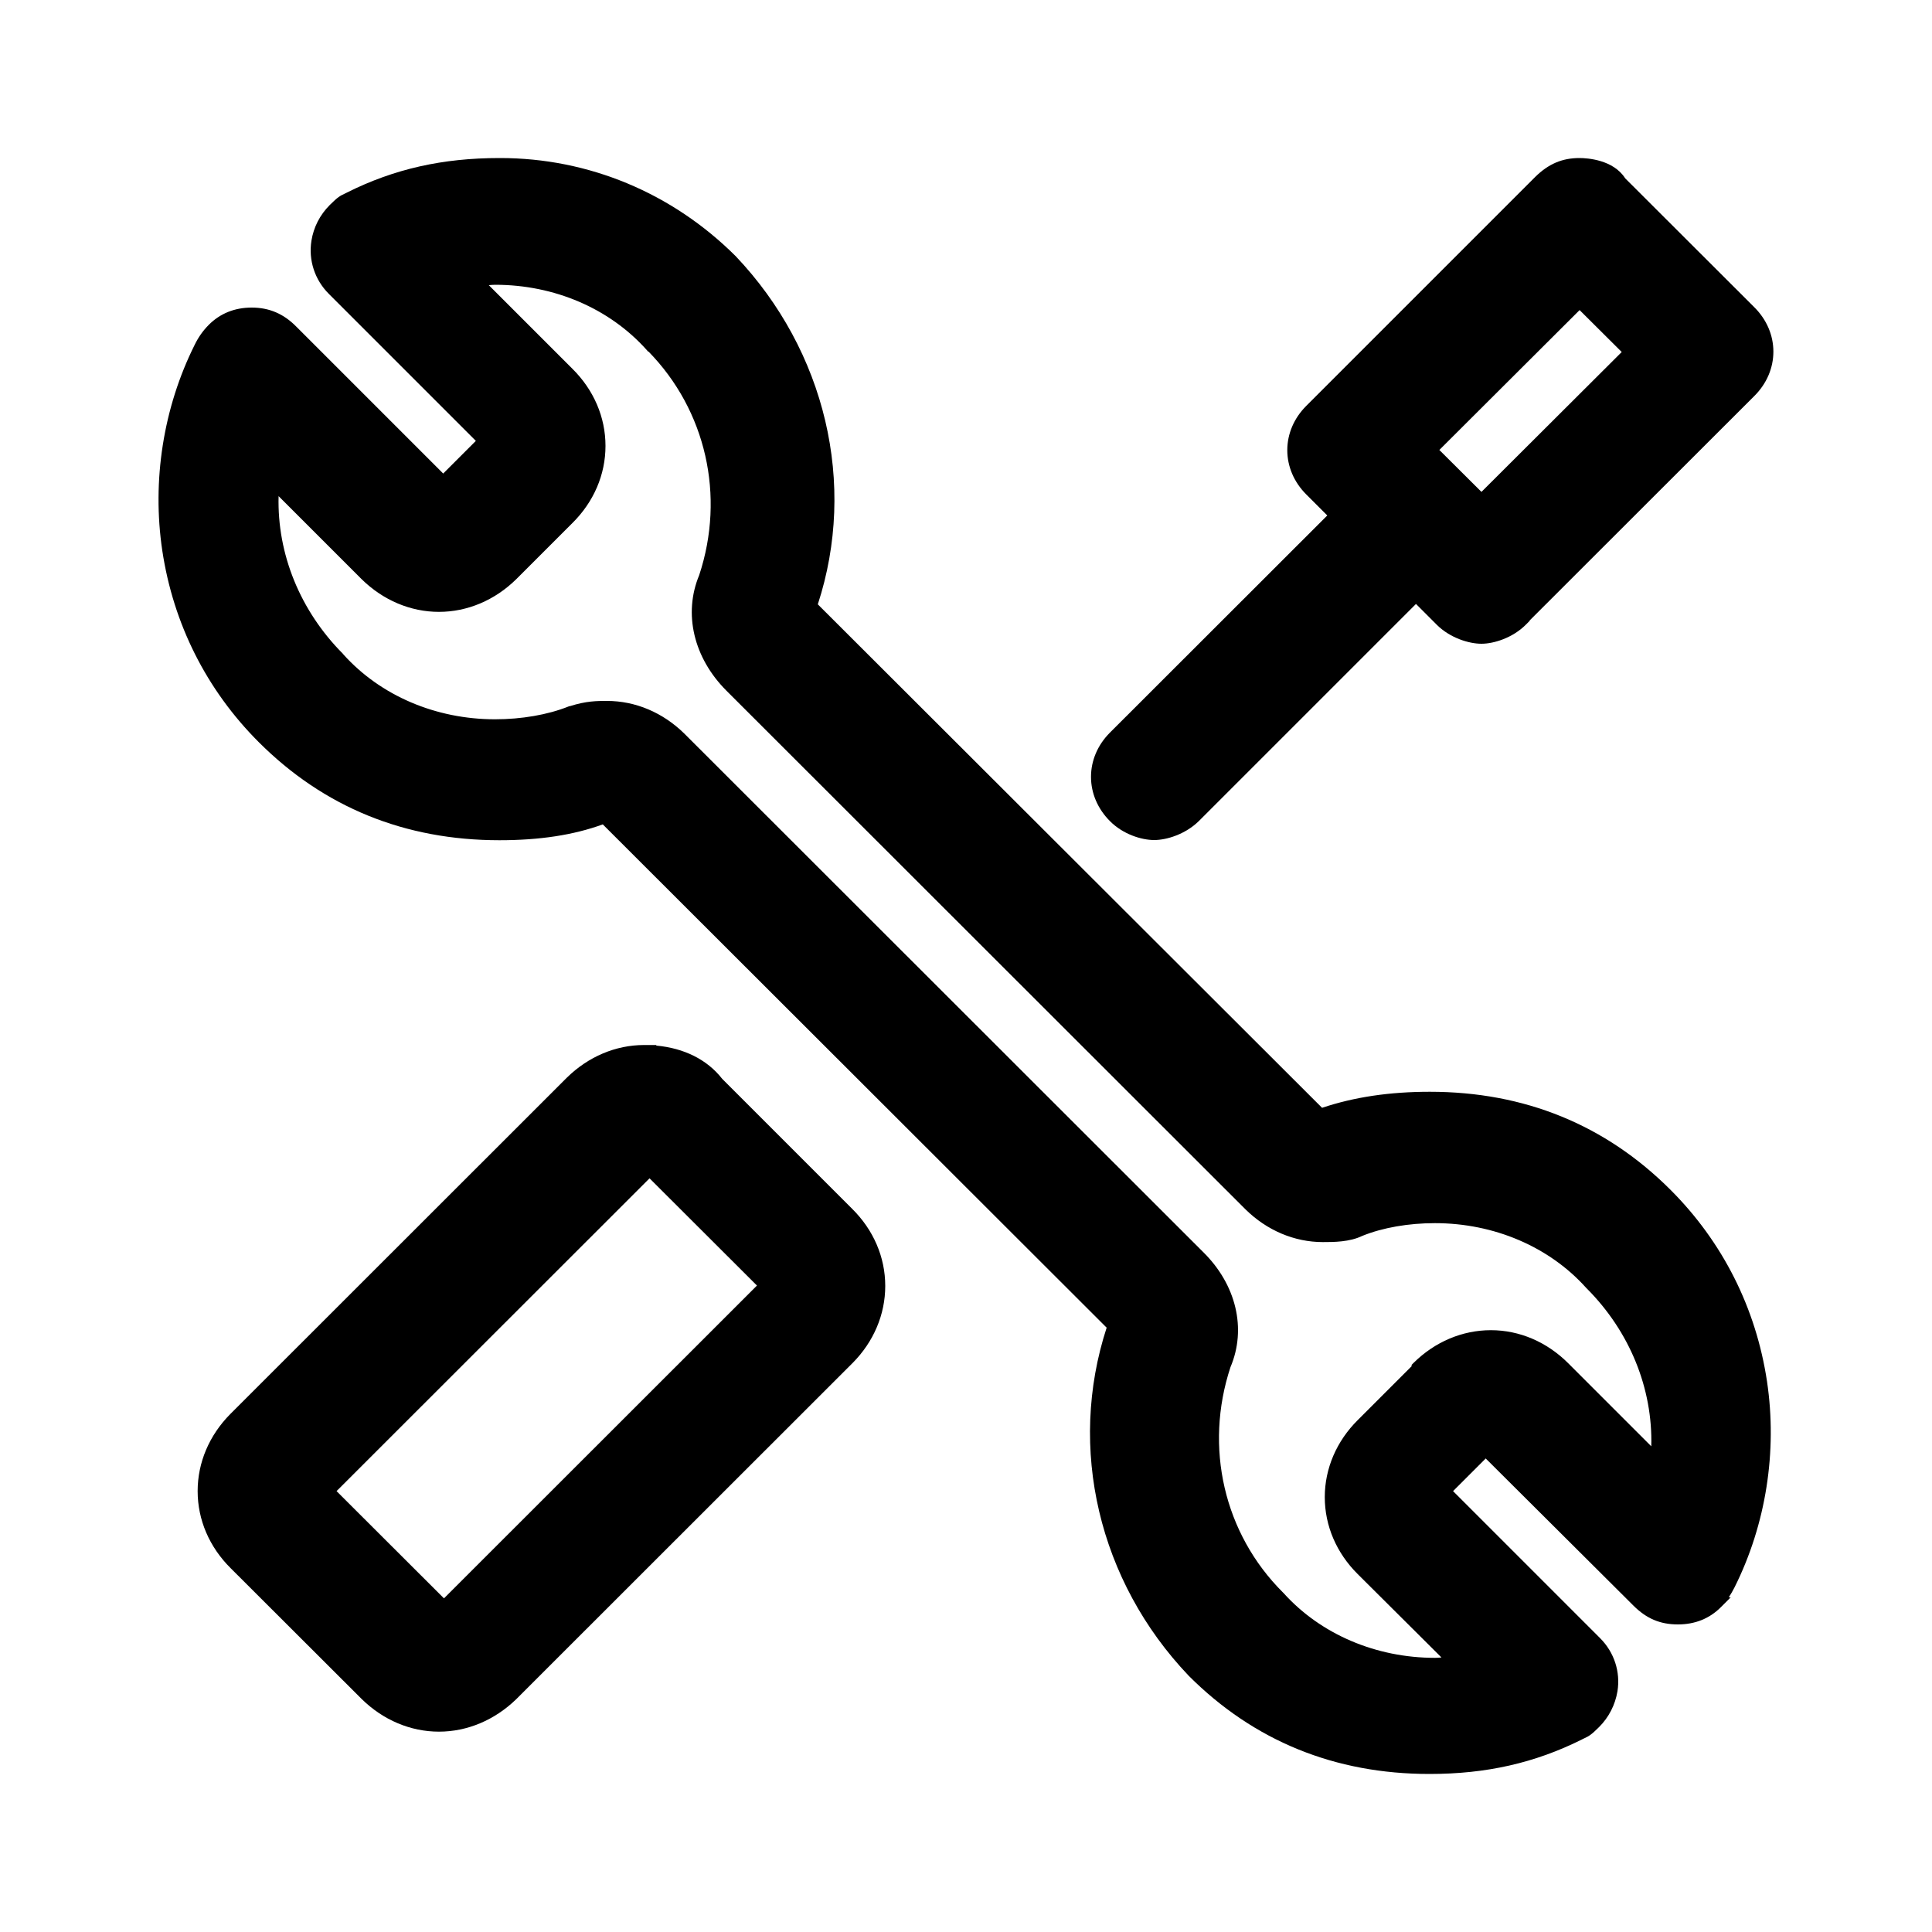
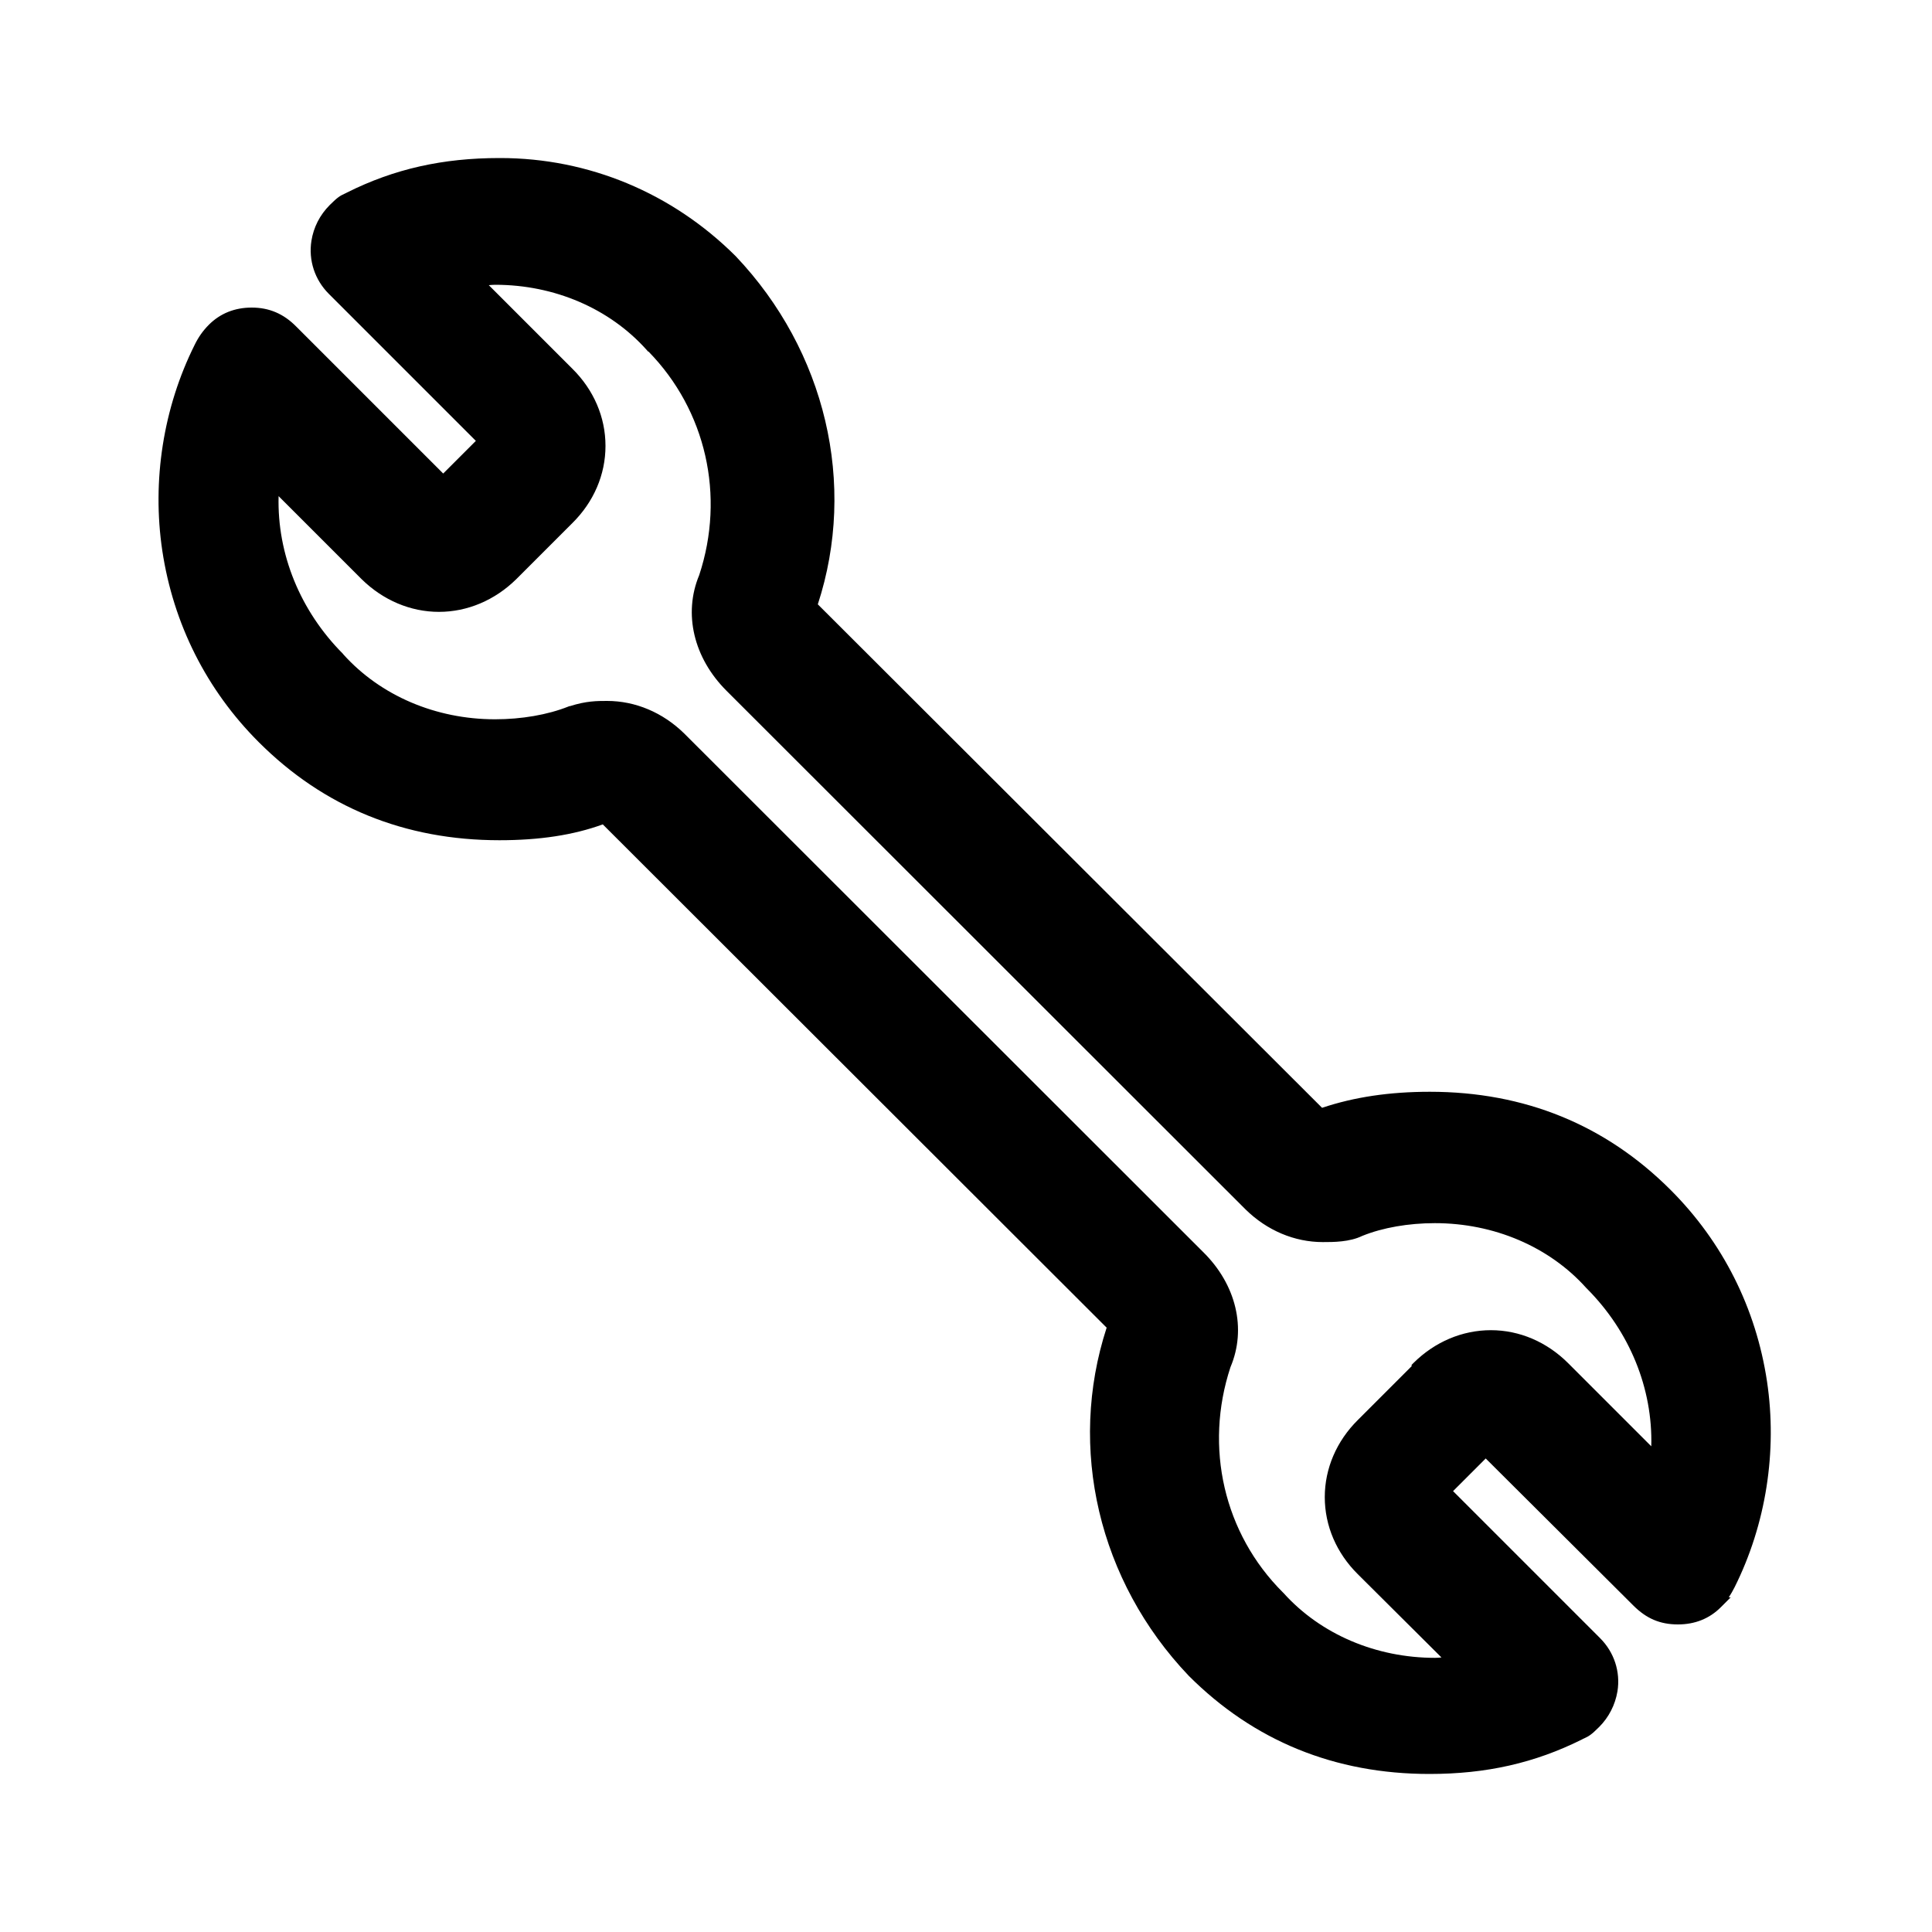
<svg xmlns="http://www.w3.org/2000/svg" version="1.1" id="_图层_1" x="0px" y="0px" viewBox="0 0 1000 1000" style="enable-background:new 0 0 1000 1000;" xml:space="preserve">
  <g>
    <path d="M739.9,918.2c-49,0-90.9-17.1-124.6-50.8c-46.7-49-62.8-117.9-42.5-180.2L312,426.7c-15.1,5.5-32.6,8.2-53.5,8.2   c-49,0-90.9-17.1-124.6-50.8c-27-27-44.2-61.2-49.9-99.1c-5.4-36.2,0.5-74,16.8-106.6c1.9-3.9,4.3-7.3,7.3-10.3   c5.9-5.9,13.4-8.9,22.2-8.9c9,0,16.5,3.2,23,9.8l76.1,76.1l16.9-16.9l-76.1-76.1c-7.3-7.3-10.6-17.4-9-27.5   c1.1-6.9,4.3-13.3,9.5-18.5c4.1-4.1,5.4-4.8,7.8-5.9c0.4-0.2,0.7-0.3,1.2-0.6c24.4-12.2,49.5-17.8,78.8-17.8h0.4   c45.7,0,89,18,121.9,50.8c46.6,49.1,62.8,118,42.5,180.2l261,260.6c16.7-5.6,35-8.3,55.8-8.3c49,0,90.9,17.1,124.6,50.8   c27,27,44.2,61.2,49.9,99.1c5.4,36.2-0.5,74-16.8,106.6c-0.9,1.8-1.9,3.5-3,5.2h1l-5.1,5.1c-5.9,5.9-13.4,8.9-22.2,8.9   c-9.2,0-16.3-3-23.1-9.8L769,754.9l-16.9,16.9l76.1,76.1c7.3,7.3,10.6,17.4,9,27.5c-1.2,7.1-4.5,13.5-9.5,18.5   c-4.1,4.1-5.4,4.8-7.8,5.9c-0.4,0.2-0.7,0.3-1.2,0.6C794.4,912.5,769.4,918.2,739.9,918.2z M636.9,707.6   c-13.7,41.5-3.4,86.2,27.1,116.6l0.3,0.3l0.1,0.1c19.2,21.3,47.8,33.5,78.4,33.5c1.1,0,2.2-0.1,3.3-0.2l-43.3-43.1   c-11-10.9-17.1-25-17.1-39.9c0-14.8,6.1-29,17.1-39.9l27.9-27.9l-0.1-0.6l1.1-1.1c11-10.9,25.2-16.9,40-16.9c14.8,0,29,6.1,40,17.1   l43,43c0.8-30-11.2-59.4-33.3-81.6l-0.3-0.3l-0.1-0.1c-19.1-21.3-47.7-33.5-78.3-33.5c-13.6,0-27,2.3-37.6,6.6   c-6.6,3.2-14.9,3.2-20.4,3.2c-14.7,0-28.9-6-40-16.9L376,357.5c-17-17-22.4-39.9-14.1-59.8c13.6-41.1,3.5-85.3-26.2-115.7h-0.2   l-0.9-1c-19.1-21.3-47.6-33.6-78.3-33.6c-1.1,0-2.2,0.1-3.3,0.2l43.3,43.3c11,10.9,17.1,25,17.1,39.9s-6.1,29-17.1,39.9l-29.1,29.1   c-11.1,10.9-25.3,16.9-40,16.9s-28.9-6-40-16.9l-43-43c-0.8,30,11.2,59.4,33.3,81.6l0.3,0.4c19.2,21.3,47.8,33.5,78.4,33.5   c13.7,0,27.2-2.3,38-6.6l0.5-0.2h0.3c8.4-2.7,14.1-2.7,19.2-2.7c14.7,0,28.9,6,40,16.9l268.5,268.3   C639.9,664.9,645.3,687.8,636.9,707.6z" />
-     <path d="M227.2,896.3c-14.7,0-28.9-6-40-16.9l-67.8-67.7c-11-10.9-17.1-25-17.1-39.9c0-14.8,6-28.9,16.9-39.9l174.2-174.1   c11.1-10.9,25.3-16.9,40-16.9h6.3v0.3c14.4,1.3,26.4,7.3,34.1,17.2l67.3,67.3c11,10.9,17.1,25,17.1,39.9c0,14.8-6,28.9-16.9,39.9   c-10.3,10.3-174.2,174.1-174.2,174.1l0,0C256,890.3,241.9,896.3,227.2,896.3z M229.8,827.3l162-161.9l-55.6-55.5l-162,161.9   L229.8,827.3z M597.4,434.8c-6.6,0-16.2-3-22.9-9.8c-6.3-6.3-9.8-14.4-9.8-22.9c0-8.5,3.5-16.6,9.8-22.9L687,266.8l-10.9-10.9   c-6.3-6.3-9.8-14.4-9.8-22.9s3.5-16.6,9.8-22.9L794.6,91.6c6.9-6.8,14-9.8,22.9-9.8c4,0,17.5,0.8,23.7,10.5l66.9,66.8   c6.3,6.3,9.8,14.4,9.8,22.9c0,8.5-3.5,16.6-9.8,22.9c-5.3,5.3-100.9,100.8-116.4,116.3l0.1,0.1l-2.1,2.1   c-6.7,6.7-16.4,9.8-22.9,9.8c-6.5,0-16.2-3-23-9.7l-10.9-10.9L620.4,425.1C613.5,431.8,603.9,434.8,597.4,434.8z M766.8,254.6   l72.6-72.4l-21.8-21.7L745,232.9L766.8,254.6z" />
  </g>
</svg>